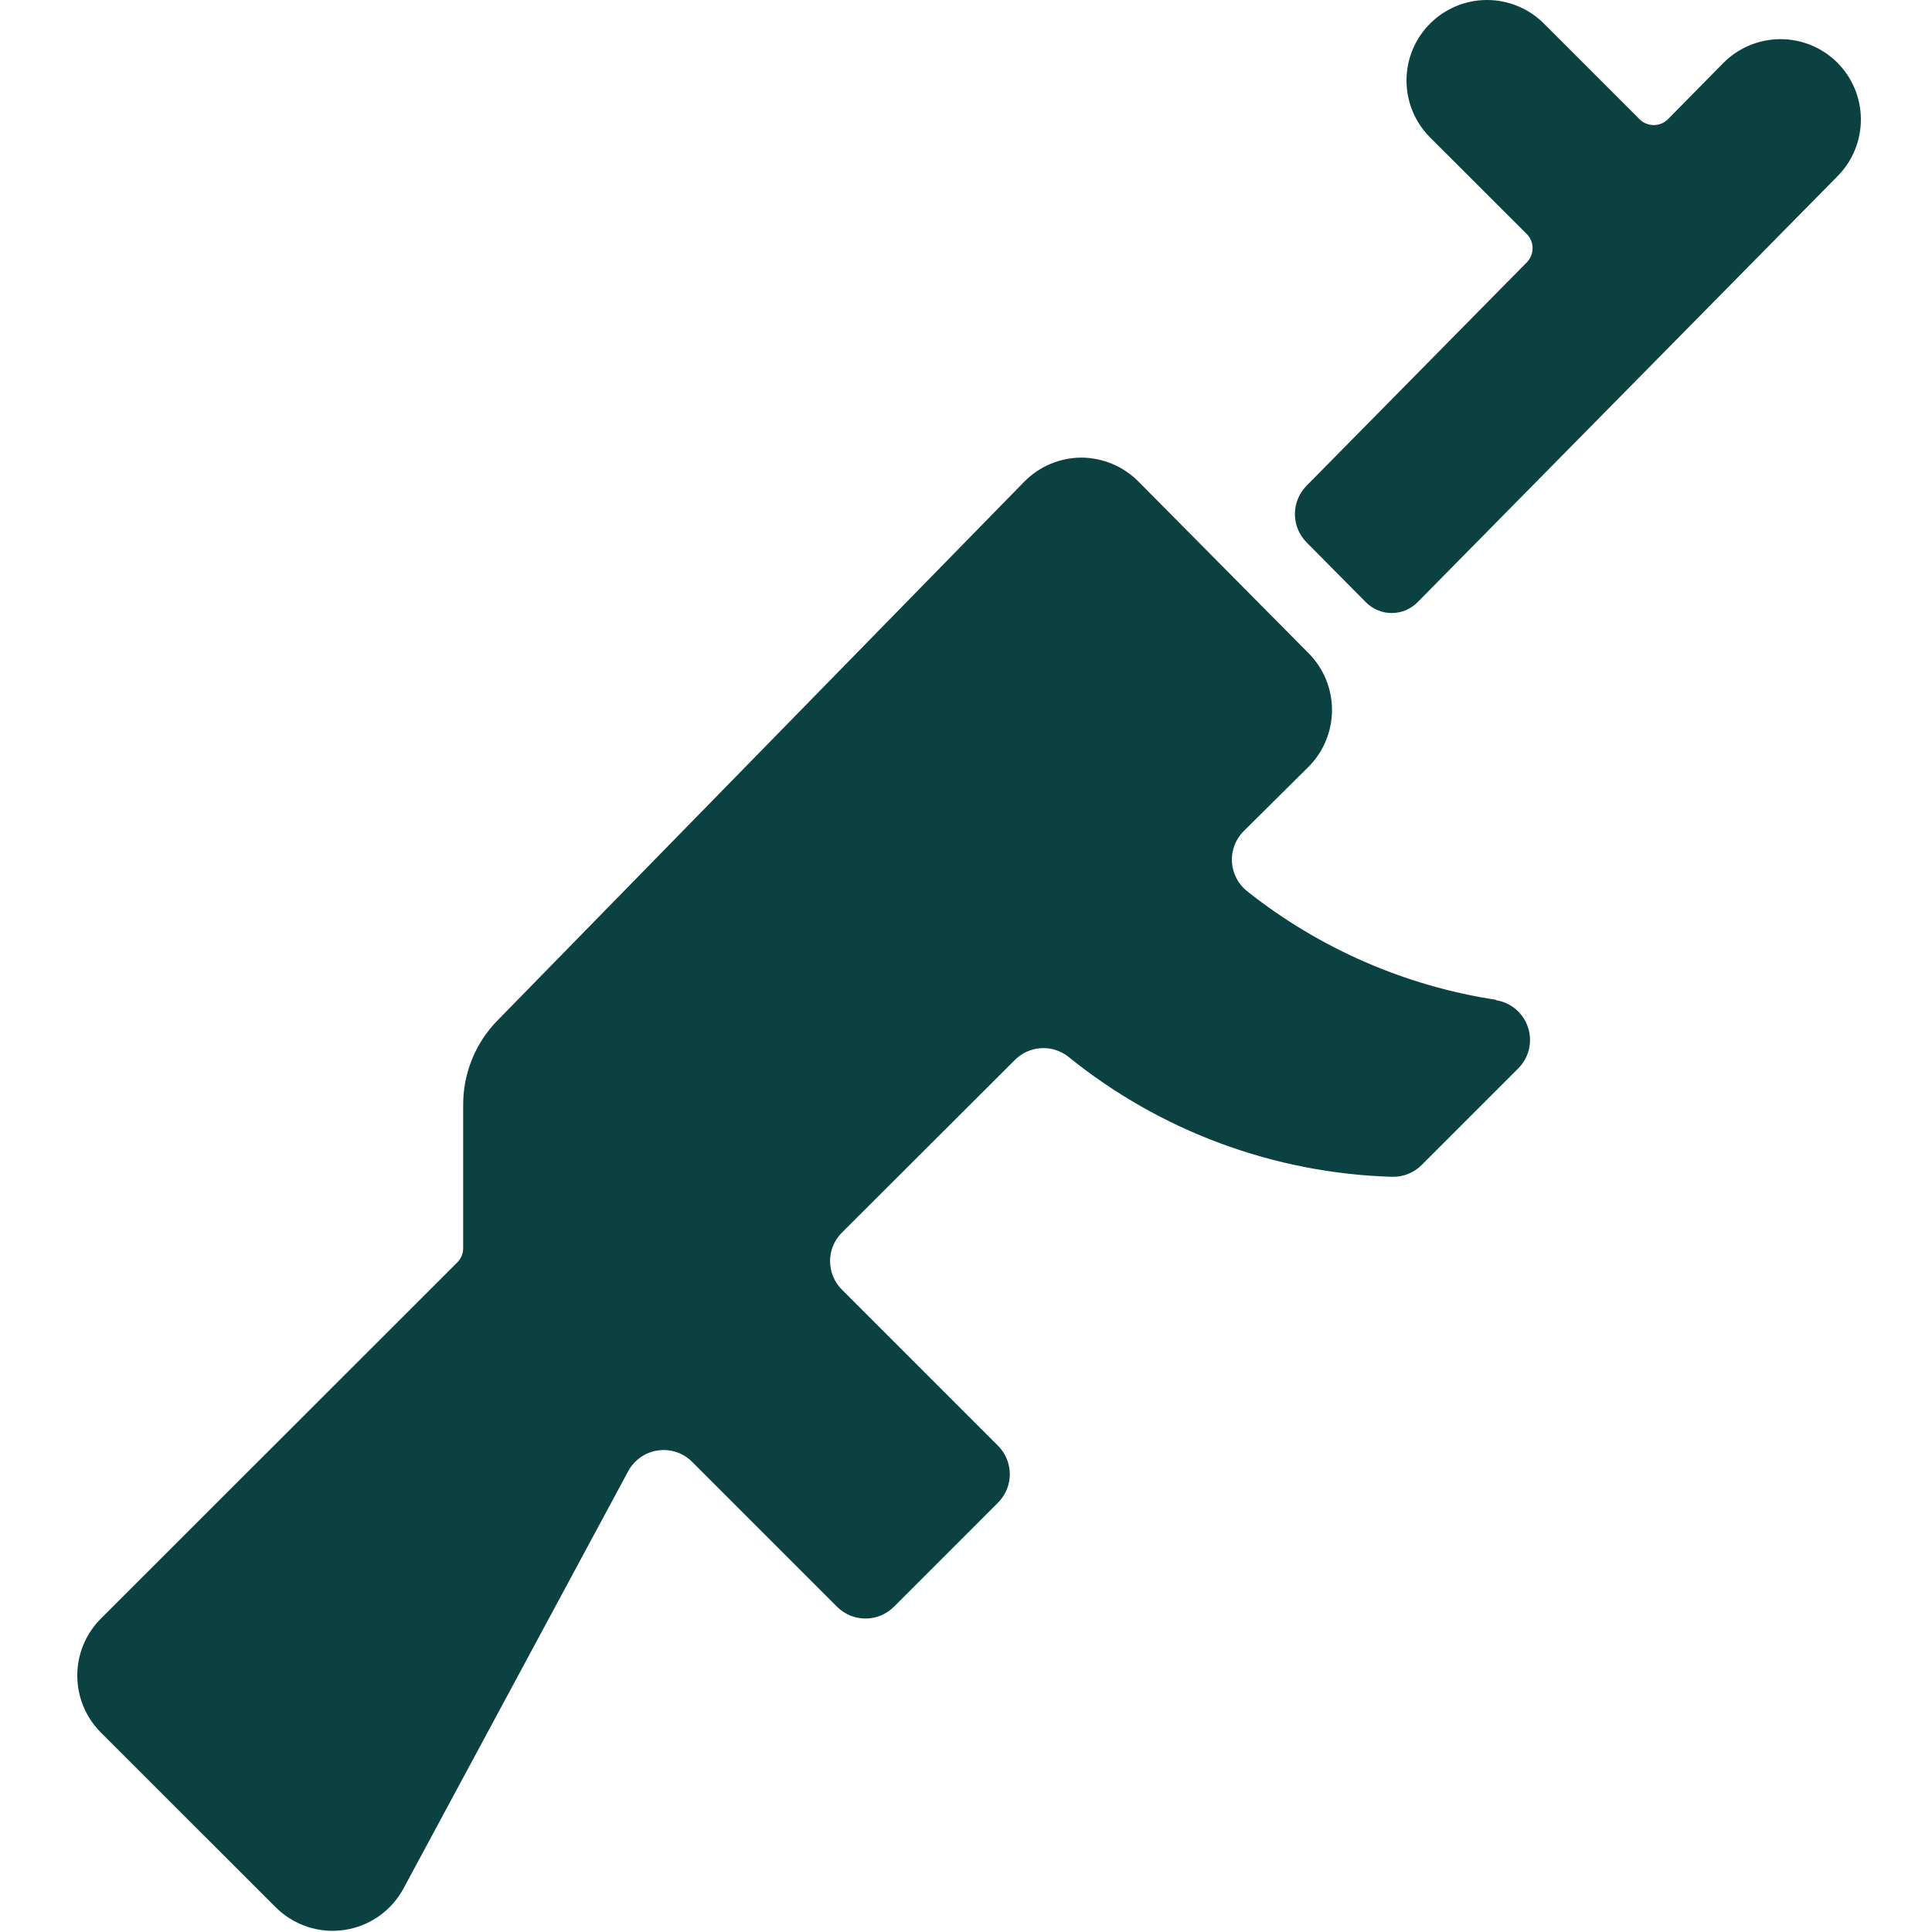
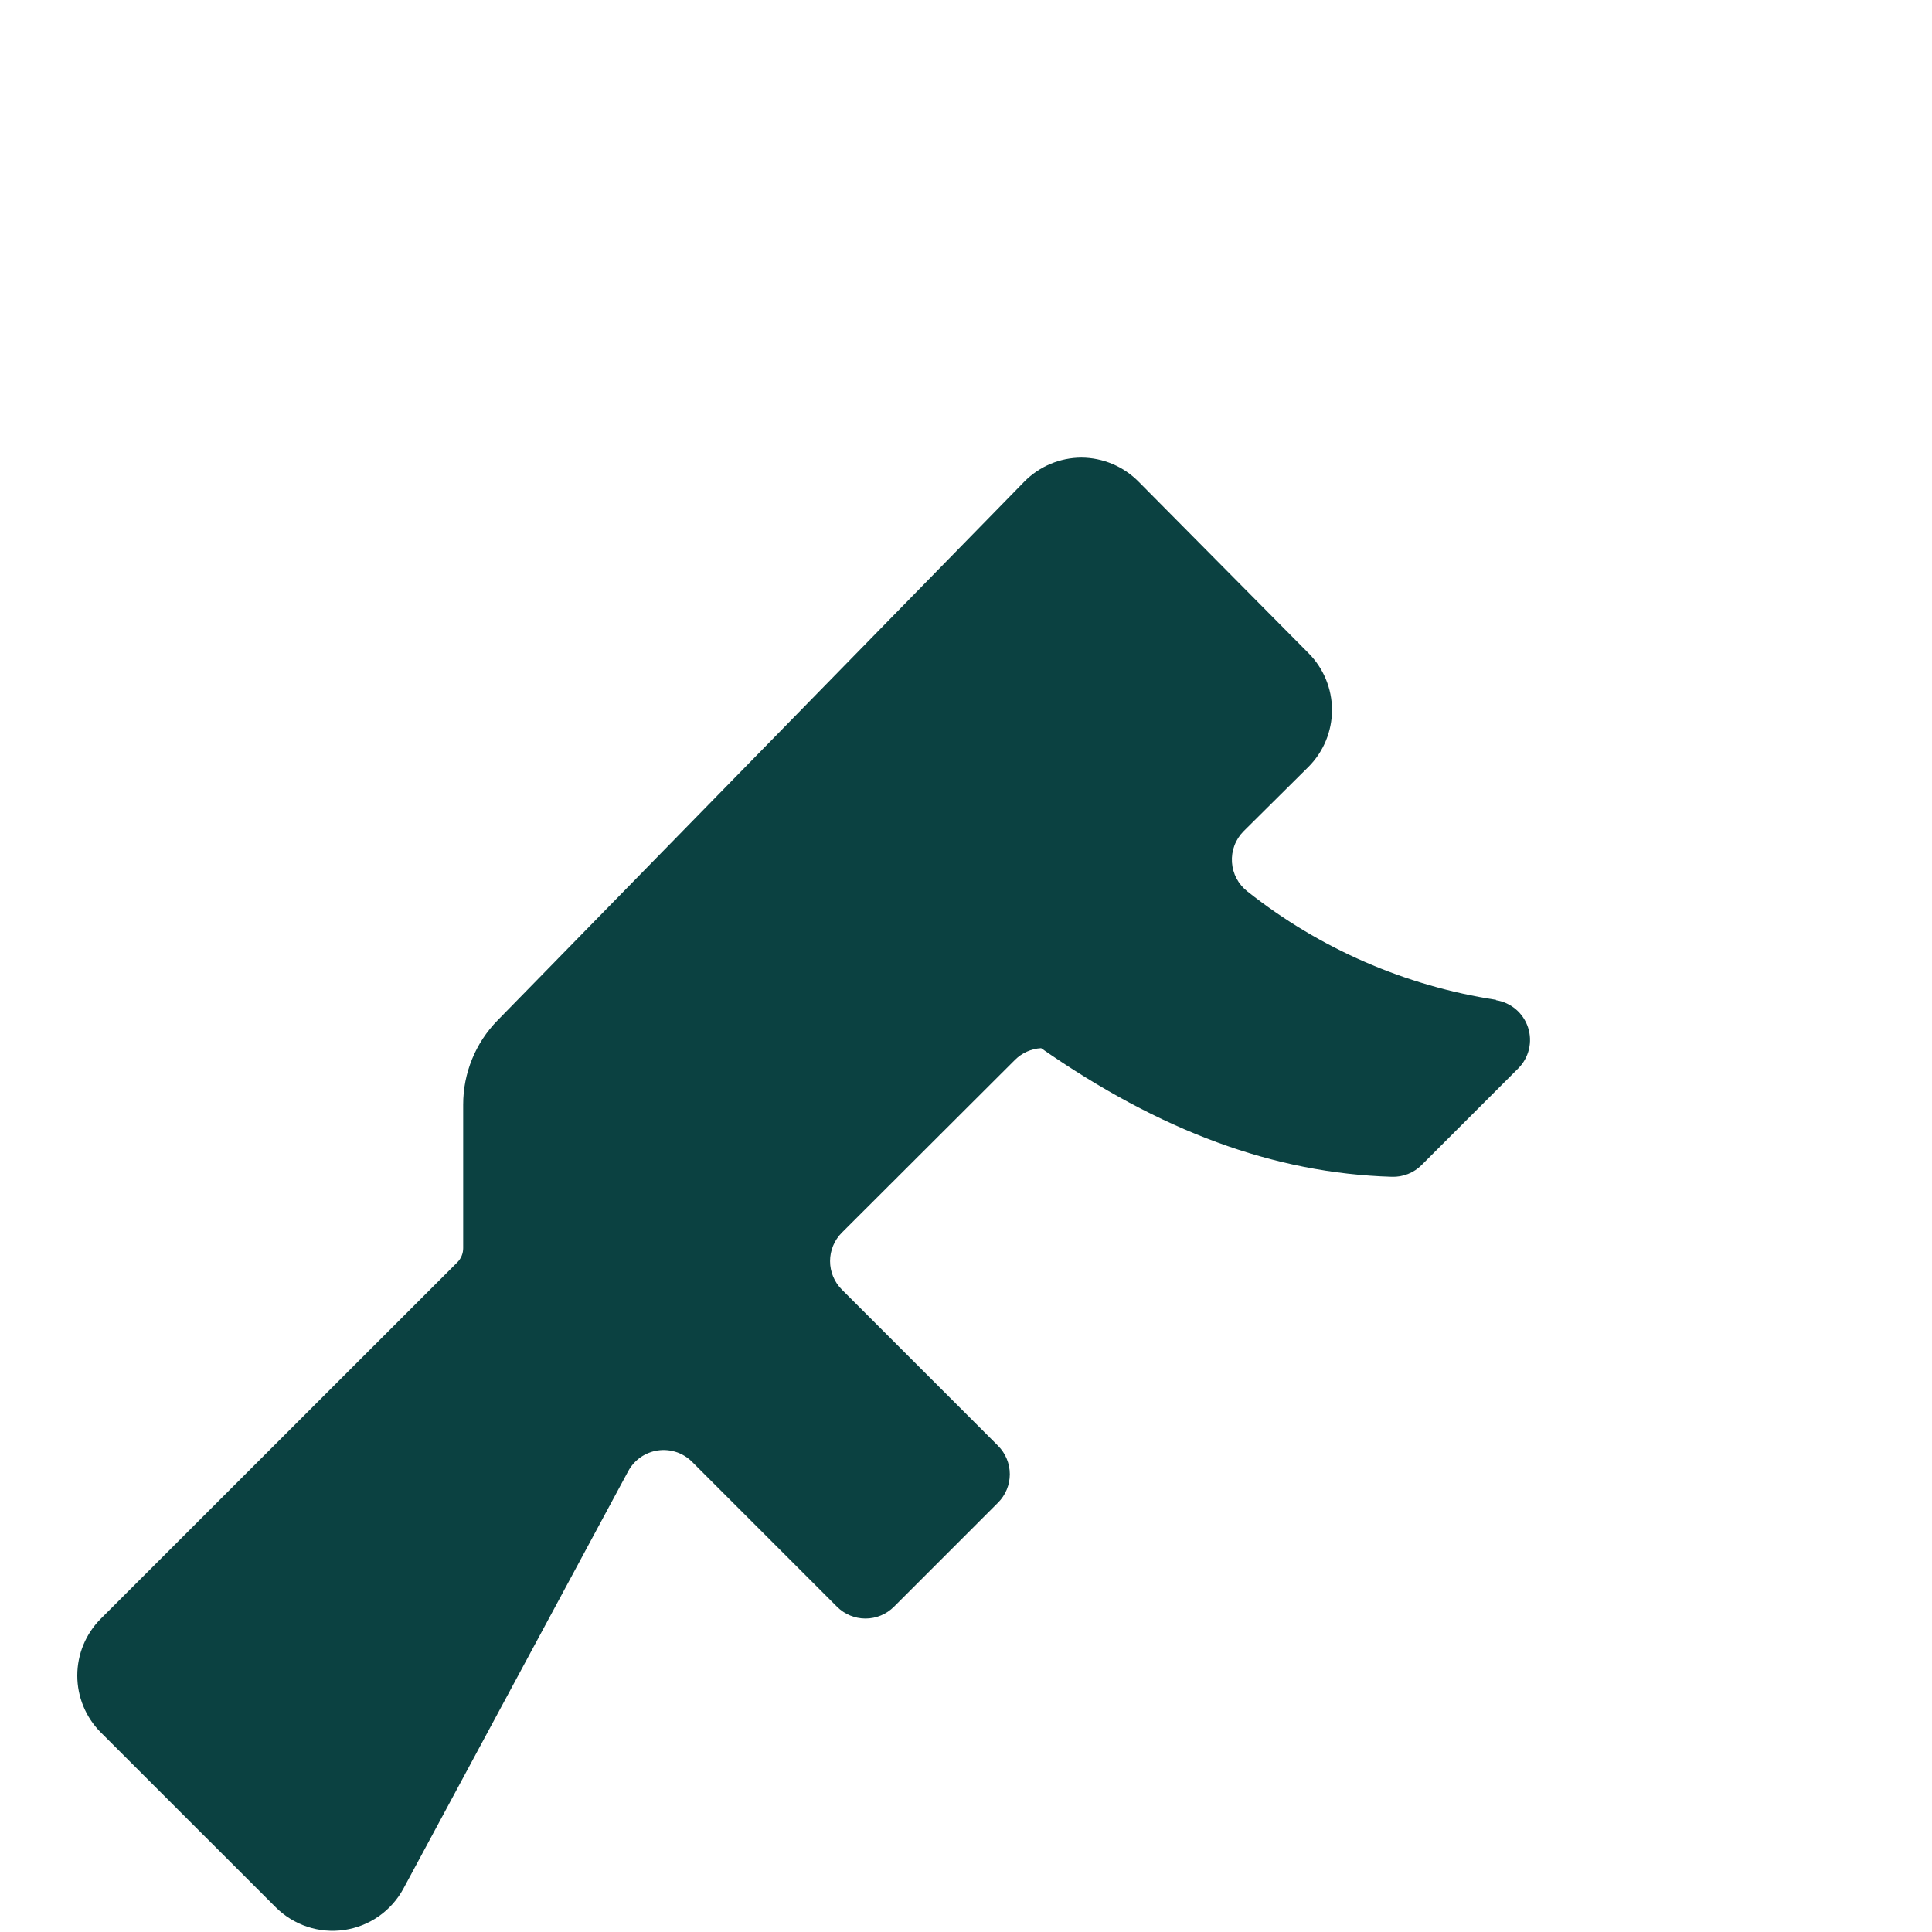
<svg xmlns="http://www.w3.org/2000/svg" width="300" height="300" viewBox="0 0 300 300" fill="none">
-   <path d="M285.247 9.671C284.077 8.519 282.69 7.609 281.167 6.992C279.644 6.376 278.015 6.066 276.372 6.08C274.73 6.094 273.106 6.432 271.594 7.074C270.082 7.716 268.711 8.649 267.56 9.821L259.022 18.484C258.734 18.779 258.39 19.015 258.011 19.176C257.631 19.337 257.222 19.42 256.81 19.421C256.397 19.423 255.988 19.343 255.606 19.187C255.225 19.03 254.877 18.8 254.585 18.509L239.585 3.509C237.227 1.232 234.07 -0.028 230.792 0C227.515 0.029 224.38 1.344 222.062 3.661C219.744 5.979 218.43 9.114 218.401 12.391C218.373 15.669 219.633 18.826 221.91 21.184L237.072 36.334C237.653 36.921 237.979 37.714 237.979 38.54C237.979 39.366 237.653 40.159 237.072 40.746L202.86 75.446C201.715 76.615 201.073 78.185 201.073 79.821C201.073 81.457 201.715 83.028 202.86 84.196L212.085 93.509C212.609 94.042 213.235 94.466 213.925 94.755C214.615 95.044 215.355 95.193 216.104 95.193C216.852 95.193 217.592 95.044 218.282 94.755C218.972 94.466 219.598 94.042 220.122 93.509L285.372 27.321C287.692 24.962 288.981 21.779 288.957 18.471C288.934 15.162 287.6 11.998 285.247 9.671V9.671Z" fill="#0B4141" />
-   <path d="M232.335 155.257C218.217 153.101 204.904 147.302 193.71 138.432C193.009 137.89 192.432 137.205 192.016 136.423C191.6 135.641 191.355 134.779 191.297 133.895C191.239 133.008 191.371 132.119 191.683 131.287C191.996 130.455 192.482 129.699 193.11 129.07L203.185 119.07C205.521 116.727 206.832 113.553 206.832 110.245C206.832 106.936 205.521 103.763 203.185 101.42L176.81 74.807C175.648 73.628 174.265 72.69 172.74 72.046C171.215 71.403 169.578 71.067 167.922 71.057C166.266 71.063 164.628 71.397 163.102 72.04C161.577 72.684 160.194 73.625 159.035 74.807L77.272 158.432C73.833 161.929 71.911 166.64 71.922 171.545V193.807C71.924 194.218 71.844 194.625 71.687 195.005C71.531 195.385 71.3 195.73 71.01 196.02L15.66 251.345C13.316 253.689 12 256.868 12 260.182C12 263.497 13.316 266.676 15.66 269.02L42.81 296.157C44.187 297.534 45.867 298.571 47.715 299.183C49.563 299.796 51.53 299.968 53.456 299.687C55.383 299.405 57.218 298.677 58.814 297.561C60.409 296.445 61.722 294.971 62.647 293.257L97.547 228.445C98.01 227.587 98.666 226.849 99.465 226.29C100.263 225.731 101.181 225.367 102.145 225.226C103.11 225.085 104.094 225.172 105.019 225.479C105.944 225.786 106.784 226.305 107.472 226.995L129.972 249.495C131.144 250.667 132.734 251.325 134.391 251.325C136.048 251.325 137.638 250.667 138.81 249.495L154.972 233.332C156.144 232.16 156.802 230.571 156.802 228.914C156.802 227.256 156.144 225.667 154.972 224.495L130.722 200.245C129.551 199.073 128.892 197.483 128.892 195.826C128.892 194.169 129.551 192.579 130.722 191.407L157.61 164.57C158.694 163.49 160.136 162.845 161.663 162.758C163.191 162.67 164.697 163.146 165.897 164.095C180.151 175.632 197.793 182.179 216.122 182.732C216.977 182.761 217.829 182.613 218.624 182.3C219.42 181.986 220.142 181.512 220.747 180.907L235.747 165.907C236.565 165.091 237.14 164.064 237.409 162.941C237.679 161.818 237.631 160.642 237.273 159.544C236.914 158.446 236.258 157.468 235.378 156.721C234.497 155.973 233.427 155.484 232.285 155.307L232.335 155.257Z" fill="#0B4141" />
+   <path d="M232.335 155.257C218.217 153.101 204.904 147.302 193.71 138.432C193.009 137.89 192.432 137.205 192.016 136.423C191.6 135.641 191.355 134.779 191.297 133.895C191.239 133.008 191.371 132.119 191.683 131.287C191.996 130.455 192.482 129.699 193.11 129.07L203.185 119.07C205.521 116.727 206.832 113.553 206.832 110.245C206.832 106.936 205.521 103.763 203.185 101.42L176.81 74.807C175.648 73.628 174.265 72.69 172.74 72.046C171.215 71.403 169.578 71.067 167.922 71.057C166.266 71.063 164.628 71.397 163.102 72.04C161.577 72.684 160.194 73.625 159.035 74.807L77.272 158.432C73.833 161.929 71.911 166.64 71.922 171.545V193.807C71.924 194.218 71.844 194.625 71.687 195.005C71.531 195.385 71.3 195.73 71.01 196.02L15.66 251.345C13.316 253.689 12 256.868 12 260.182C12 263.497 13.316 266.676 15.66 269.02L42.81 296.157C44.187 297.534 45.867 298.571 47.715 299.183C49.563 299.796 51.53 299.968 53.456 299.687C55.383 299.405 57.218 298.677 58.814 297.561C60.409 296.445 61.722 294.971 62.647 293.257L97.547 228.445C98.01 227.587 98.666 226.849 99.465 226.29C100.263 225.731 101.181 225.367 102.145 225.226C103.11 225.085 104.094 225.172 105.019 225.479C105.944 225.786 106.784 226.305 107.472 226.995L129.972 249.495C131.144 250.667 132.734 251.325 134.391 251.325C136.048 251.325 137.638 250.667 138.81 249.495L154.972 233.332C156.144 232.16 156.802 230.571 156.802 228.914C156.802 227.256 156.144 225.667 154.972 224.495L130.722 200.245C129.551 199.073 128.892 197.483 128.892 195.826C128.892 194.169 129.551 192.579 130.722 191.407L157.61 164.57C158.694 163.49 160.136 162.845 161.663 162.758C180.151 175.632 197.793 182.179 216.122 182.732C216.977 182.761 217.829 182.613 218.624 182.3C219.42 181.986 220.142 181.512 220.747 180.907L235.747 165.907C236.565 165.091 237.14 164.064 237.409 162.941C237.679 161.818 237.631 160.642 237.273 159.544C236.914 158.446 236.258 157.468 235.378 156.721C234.497 155.973 233.427 155.484 232.285 155.307L232.335 155.257Z" fill="#0B4141" />
</svg>